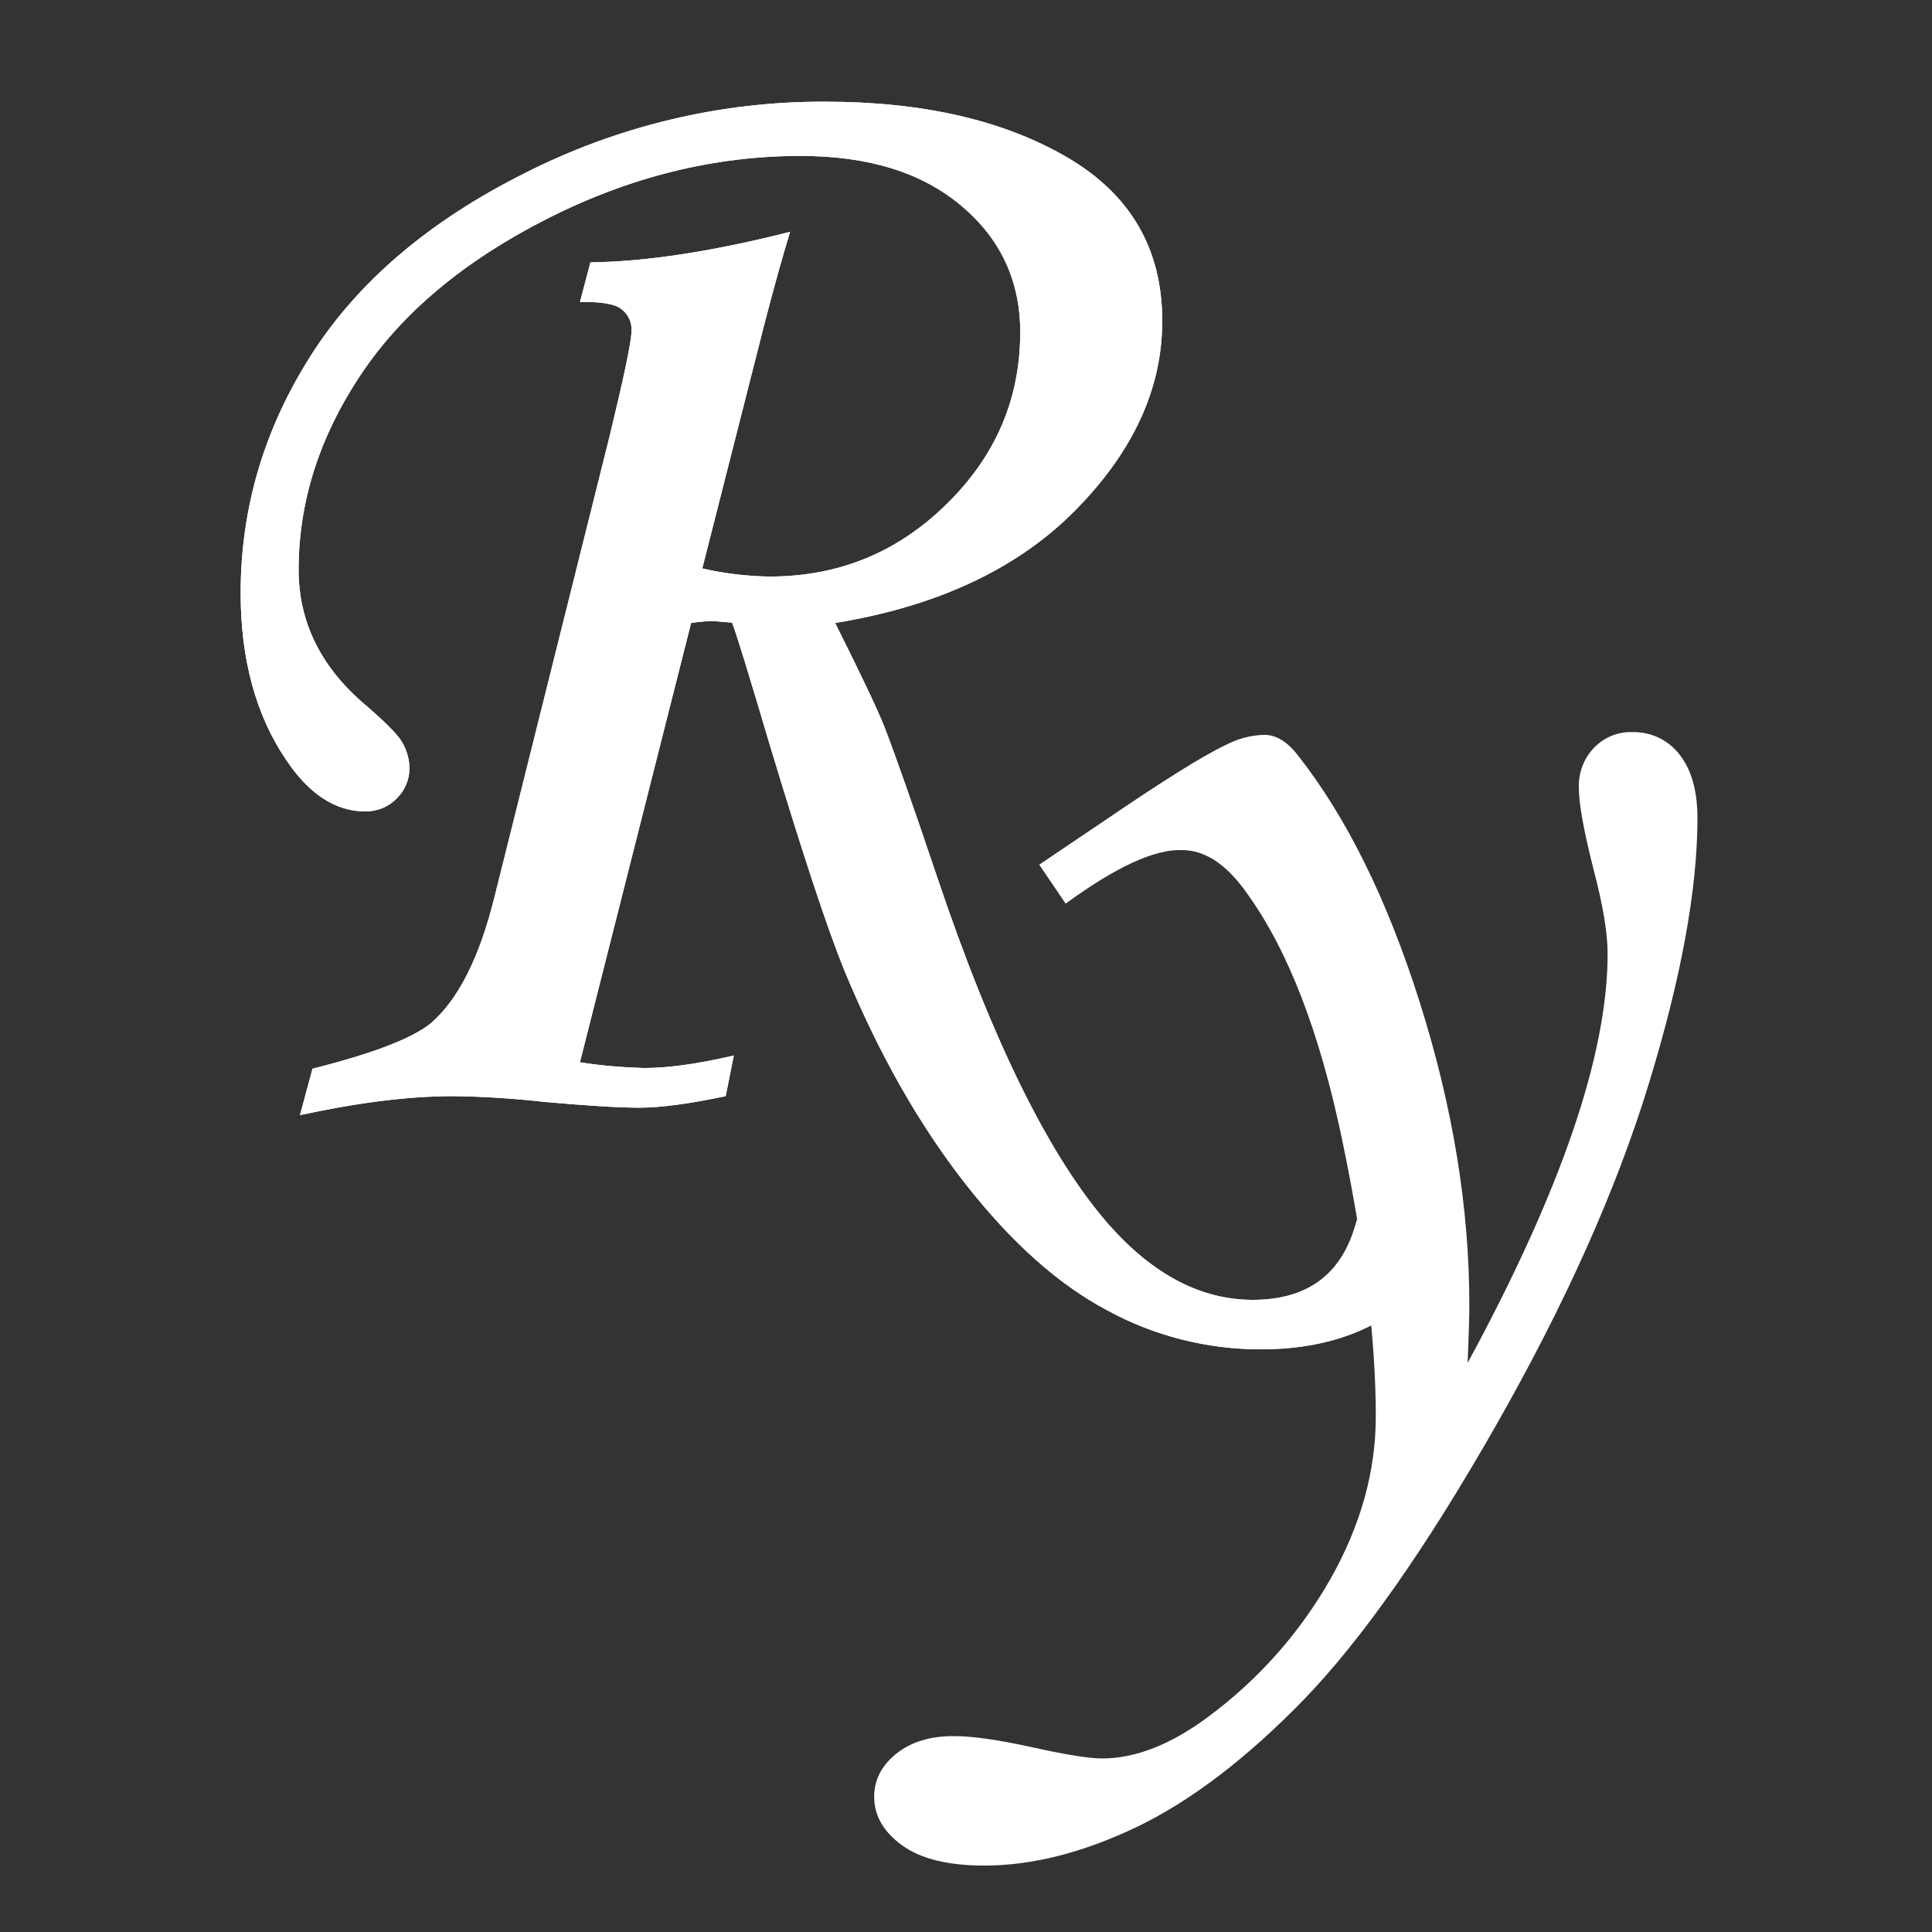
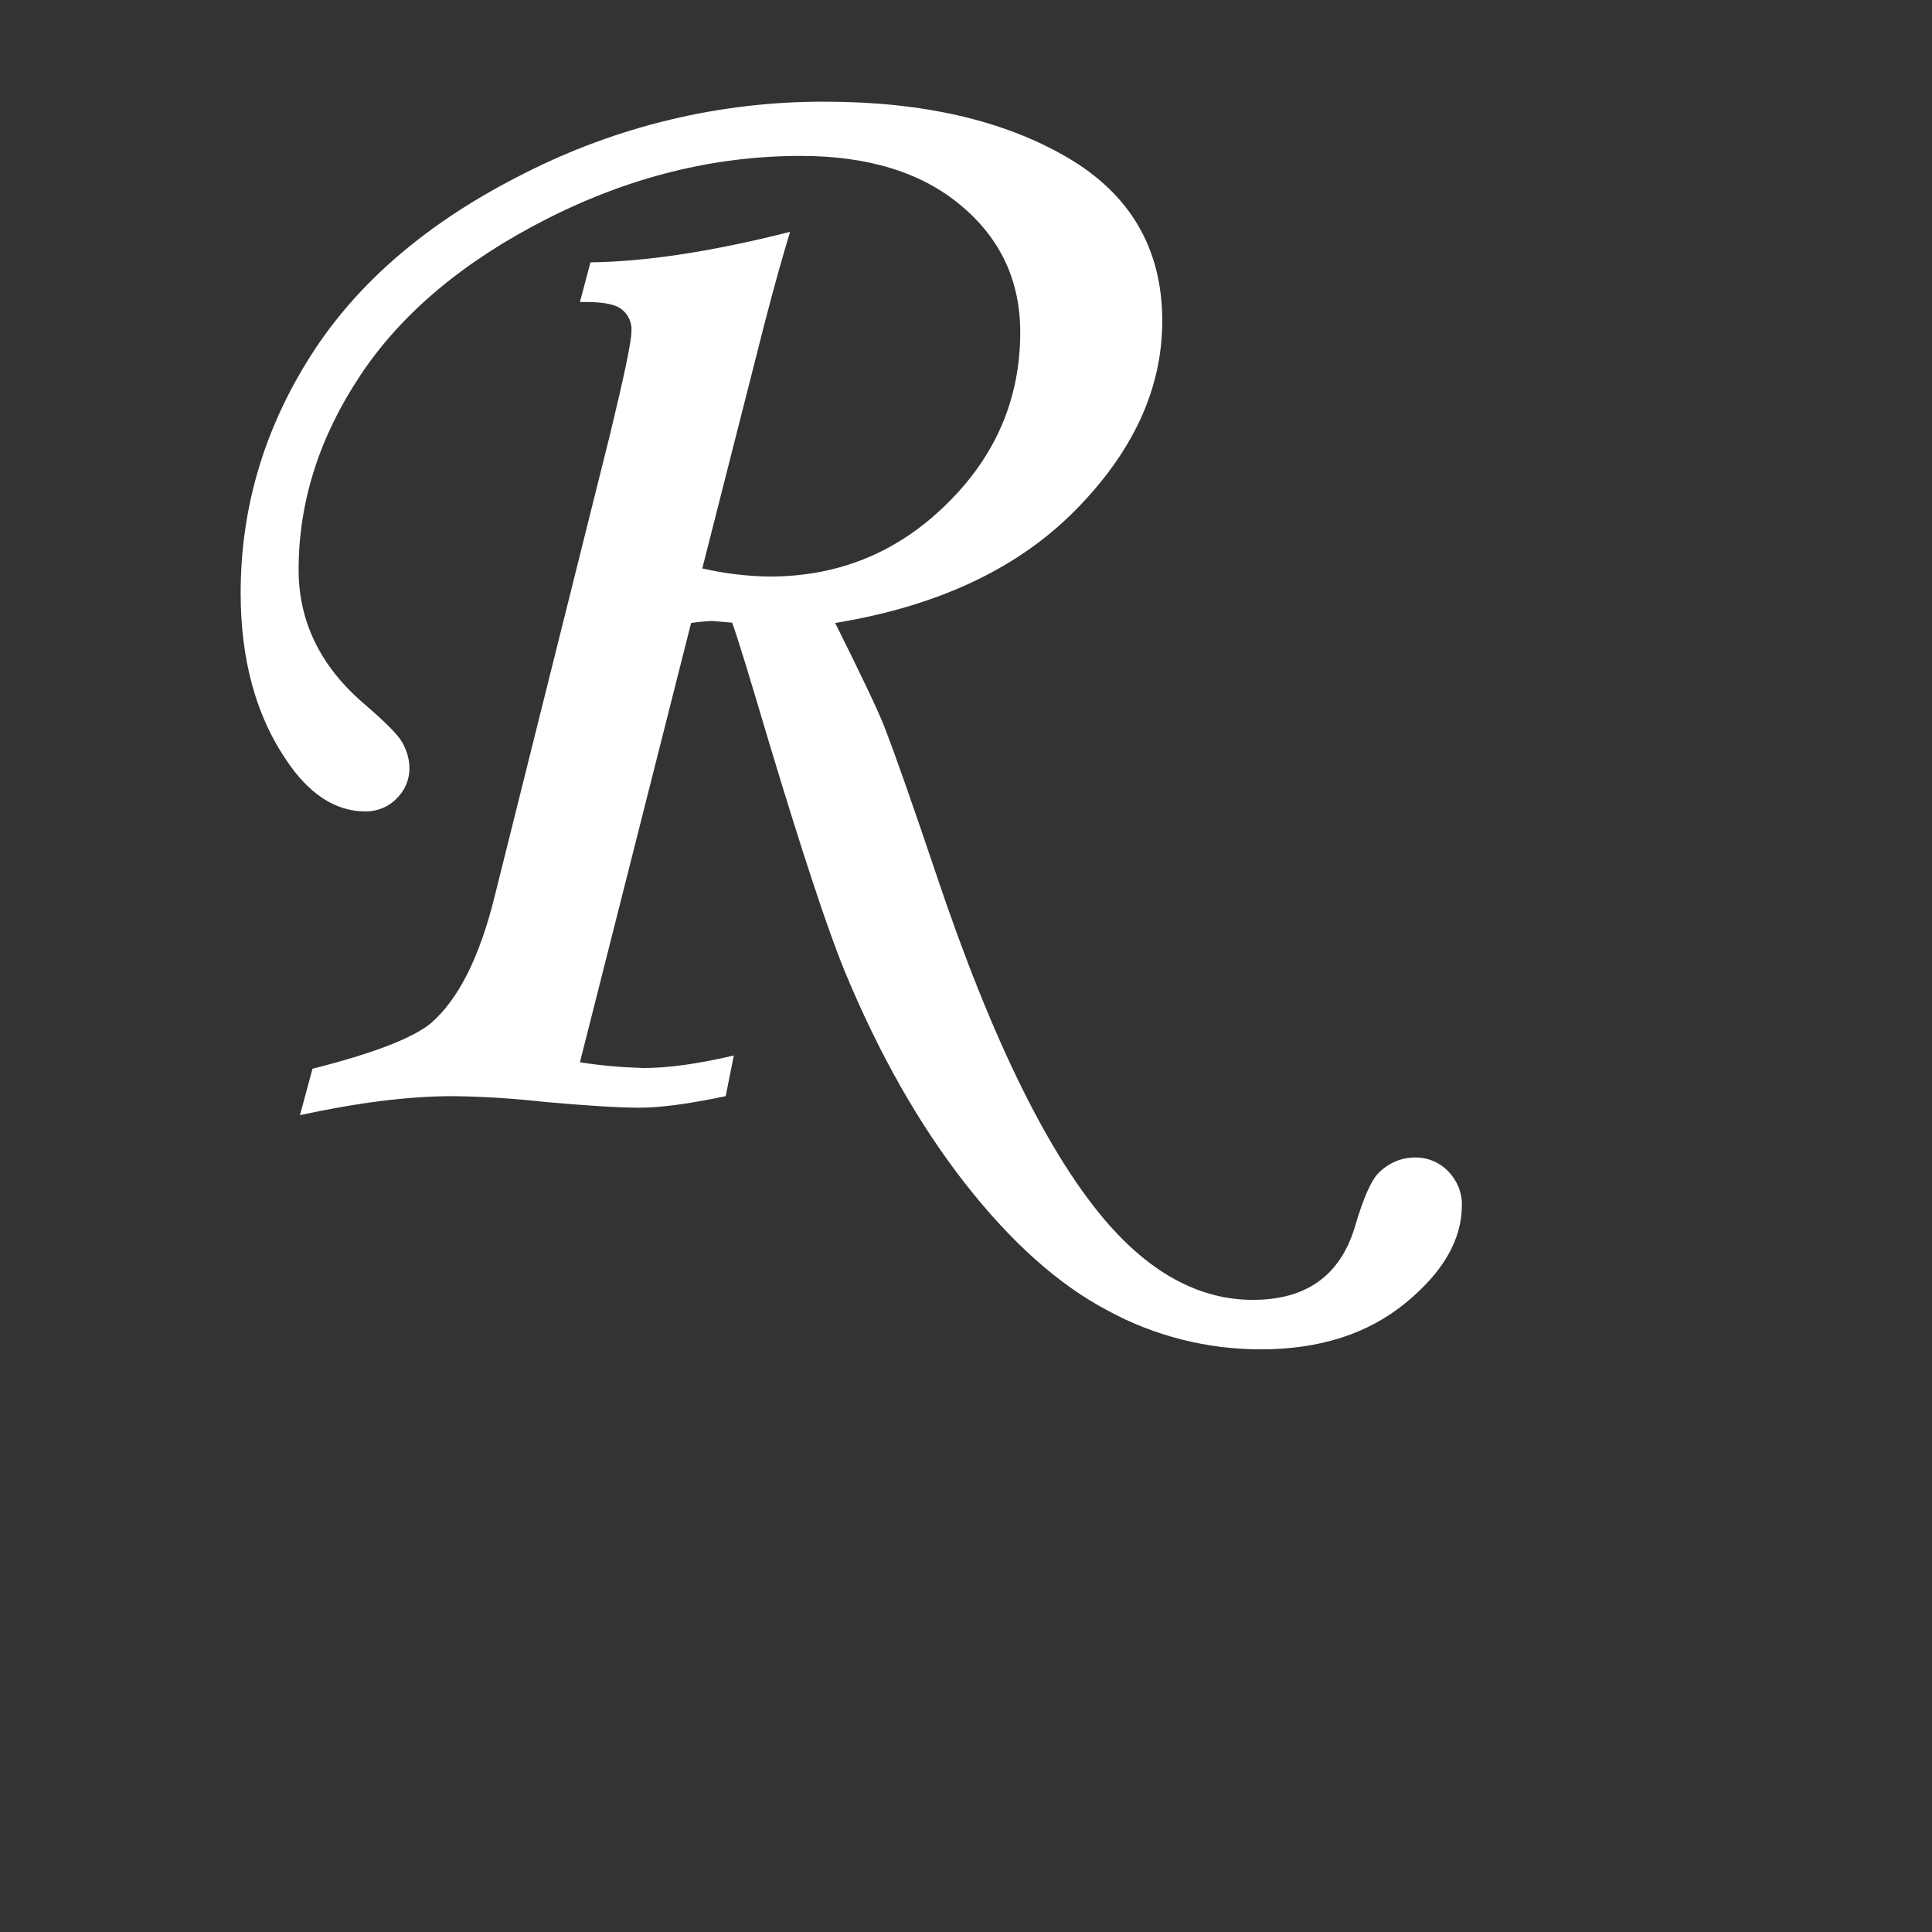
<svg xmlns="http://www.w3.org/2000/svg" version="1.1" id="Calque_1" x="0px" y="0px" viewBox="0 0 570 570" style="enable-background:new 0 0 570 570;" xml:space="preserve">
  <rect x="0" y="0" width="570" height="570" fill="#333333" stroke="none" />
  <style type="text/css">
	.st0{fill:#FFFFFF;}
</style>
  <title>Ry</title>
-   <path class="st0" d="M314.4,266.6l-7.8-11.5l18.1-12.2c17.6-12,29.9-19.8,37.1-23.2c3.5-1.8,7.3-2.8,11.2-2.9c3.4,0,6.7,1.9,9.8,5.9  c14.3,18.1,26.4,42.4,36.1,73.1s14.6,60.4,14.6,89.2c0,3.7-0.2,9.4-0.5,17.1c27.5-50.7,41.3-90.9,41.3-120.7  c0-6.2-1.4-14.4-4.1-24.7c-2.9-11.4-4.4-19.5-4.4-24.4c-0.1-4.4,1.5-8.6,4.5-11.7c3-3.1,7.1-4.8,11.4-4.6c5.4-0.1,10.5,2.3,13.8,6.6  c3.5,4.4,5.3,10.7,5.3,18.8c0,21-4.8,47.2-14.4,78.5s-24.7,65-45.3,101.1c-20.6,36.1-39.4,62.8-56.4,80.4  c-17,17.5-33.5,30-49.3,37.6c-15.9,7.6-30.9,11.4-45,11.4c-10.7,0-18.8-2-24.3-6s-8.2-8.8-8.2-14.3c0-4.9,2.1-9.1,6.4-12.6  s9.9-5.3,17.1-5.3c5.5,0,13.1,1.1,22.7,3.2c10.3,2.3,17.3,3.4,21,3.4c9.9,0,20.4-4.1,31.5-12.4c14.7-10.9,27-24.8,36-40.7  c8.9-15.8,13.3-31.7,13.3-47.8c0-22.6-3.3-49.8-9.9-81.5s-15.9-55.9-28-72.7c-6-8.6-12.4-12.9-19.3-12.9  C340.6,250.5,329.2,255.8,314.4,266.6z" />
-   <path class="st0" d="M203.9,183.8l-32.8,129.6c6.2,1,12.5,1.5,18.8,1.7c7.1,0,16-1.2,26.6-3.7l-2.4,12c-10.9,2.3-19.3,3.4-25.4,3.4  c-6.3,0-15.7-0.6-28-1.7c-9-1-18-1.6-27.1-1.7c-13,0-28,1.9-45.1,5.6l3.7-13.7c17.9-4.5,29.5-9,34.9-13.4c8.1-7,14.3-19.3,18.7-36.9  l34.1-136.5c4.2-17.4,6.4-27.7,6.4-30.8c0.2-2.6-1-5.1-3.1-6.6c-2-1.5-6-2.1-12.1-2l3.1-11.7c16.4-0.2,36-3.2,58.9-9  c-1.9,6.2-4.5,15.3-7.6,27.3l-18.3,72c6.5,1.5,13.1,2.3,19.8,2.4c20.4,0,37.8-7.1,52.3-21.4C293.8,134.5,301,117.6,301,98  c0-15.1-5.8-27.6-17.4-37.3C272,50.9,256.2,46,236.2,46c-25.5,0-50.5,6.2-74.9,18.6s-42.7,27.7-54.9,46s-18.3,37.5-18.3,57.5  c0,15.1,6.3,28.2,18.8,39.1c6.3,5.4,10.3,9.3,11.7,11.7c1.4,2.4,2.2,5.1,2.2,7.8c0,3.4-1.4,6.6-3.8,8.9c-2.4,2.5-5.7,3.8-9.2,3.8  c-8.8,0-16.7-5.1-23.5-15.4C75.5,211,71,194.5,71,175c0-25.1,6.9-48.4,20.7-70.1s34.8-39.6,62.9-53.7c27.5-14,57.9-21.3,88.7-21.2  c29,0,52.8,5.5,71.5,16.4s28.1,27,28.1,48.3c0,20-8.6,38.6-25.7,55.9s-40.8,28.3-70.8,33.2c7.5,15,12.3,25.1,14.4,30.3  c3.4,8.8,8.6,23.6,15.6,44.4c16.4,48.8,33.4,83.2,51,103.1c13,14.6,27.1,21.9,42.2,21.9c15.6,0,25.6-7,30-21.1  c2.6-8.9,5-14.4,7.3-16.5c2.8-2.8,6.6-4.4,10.5-4.4c3.7-0.1,7.3,1.4,9.9,4.1s4.1,6.3,4,10c0,10.1-5.5,19.7-16.6,28.8  c-11.1,9.1-25.3,13.7-42.7,13.7c-15.8,0-31.4-3.9-45.3-11.5c-14.4-7.6-28.4-20.1-42-37.5s-25.4-38.2-35.5-62.6  c-5-12.2-12.4-34.6-22.2-67.1c-5.9-19.9-9.5-31.7-11-35.7l-6-0.5C208,183.3,205.9,183.5,203.9,183.8z" />
  <path class="st0" d="M203.9,183.8l-32.8,129.6c6.2,1,12.5,1.5,18.8,1.7c7.1,0,16-1.2,26.6-3.7l-2.4,12c-10.9,2.3-19.3,3.4-25.4,3.4  c-6.3,0-15.7-0.6-28-1.7c-9-1-18-1.6-27.1-1.7c-13,0-28,1.9-45.1,5.6l3.7-13.7c17.9-4.5,29.5-9,34.9-13.4c8.1-7,14.3-19.3,18.7-36.9  l34.1-136.5c4.2-17.4,6.4-27.7,6.4-30.8c0.2-2.6-1-5.1-3.1-6.6c-2-1.5-6-2.1-12.1-2l3.1-11.7c16.4-0.2,36-3.2,58.9-9  c-1.9,6.2-4.5,15.3-7.6,27.3l-18.3,72c6.5,1.5,13.1,2.3,19.8,2.4c20.4,0,37.8-7.1,52.3-21.4C293.8,134.5,301,117.6,301,98  c0-15.1-5.8-27.6-17.4-37.3C272,50.9,256.2,46,236.2,46c-25.5,0-50.5,6.2-74.9,18.6s-42.7,27.7-54.9,46s-18.3,37.5-18.3,57.5  c0,15.1,6.3,28.2,18.8,39.1c6.3,5.4,10.3,9.3,11.7,11.7c1.4,2.4,2.2,5.1,2.2,7.8c0,3.4-1.4,6.6-3.8,8.9c-2.4,2.5-5.7,3.8-9.2,3.8  c-8.8,0-16.7-5.1-23.5-15.4C75.5,211,71,194.5,71,175c0-25.1,6.9-48.4,20.7-70.1s34.8-39.6,62.9-53.7c27.5-14,57.9-21.3,88.7-21.2  c29,0,52.8,5.5,71.5,16.4s28.1,27,28.1,48.3c0,20-8.6,38.6-25.7,55.9s-40.8,28.3-70.8,33.2c7.5,15,12.3,25.1,14.4,30.3  c3.4,8.8,8.6,23.6,15.6,44.4c16.4,48.8,33.4,83.2,51,103.1c13,14.6,27.1,21.9,42.2,21.9c15.6,0,25.6-7,30-21.1  c2.6-8.9,5-14.4,7.3-16.5c2.8-2.8,6.6-4.4,10.5-4.4c3.7-0.1,7.3,1.4,9.9,4.1s4.1,6.3,4,10c0,10.1-5.5,19.7-16.6,28.8  c-11.1,9.1-25.3,13.7-42.7,13.7c-15.8,0-31.4-3.9-45.3-11.5c-14.4-7.6-28.4-20.1-42-37.5s-25.4-38.2-35.5-62.6  c-5-12.2-12.4-34.6-22.2-67.1c-5.9-19.9-9.5-31.7-11-35.7l-6-0.5C208,183.3,205.9,183.5,203.9,183.8z" />
</svg>